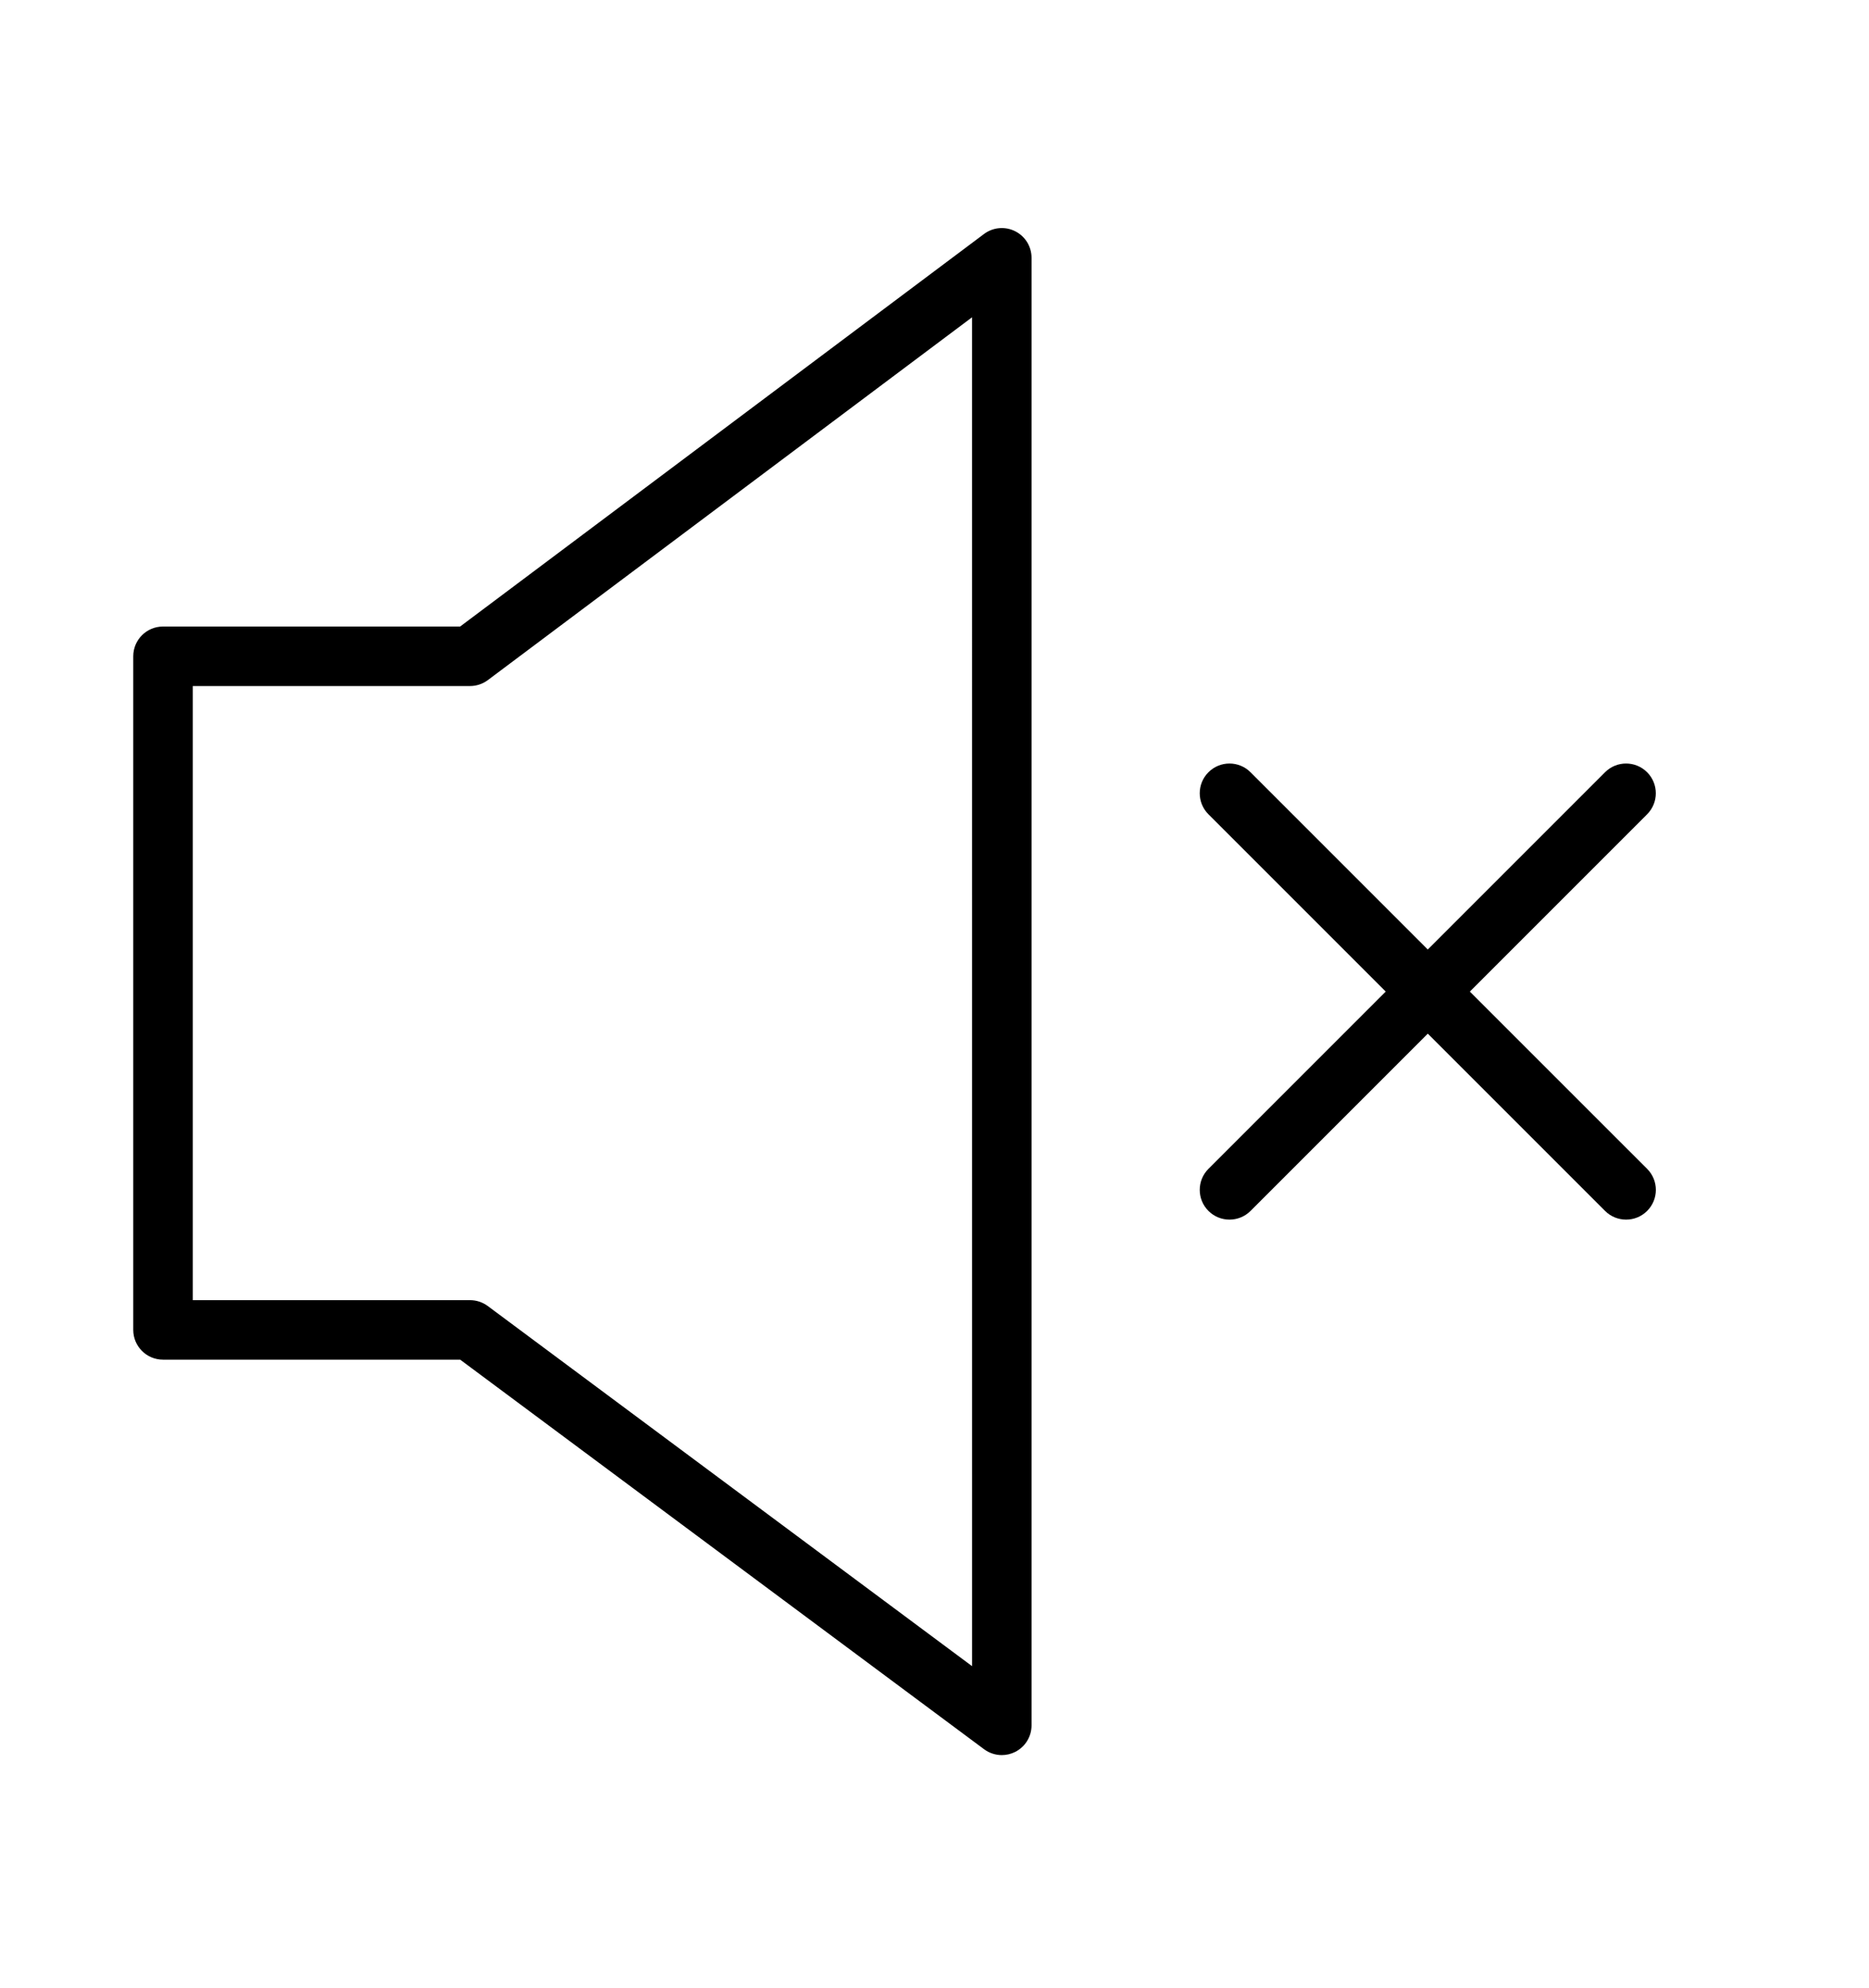
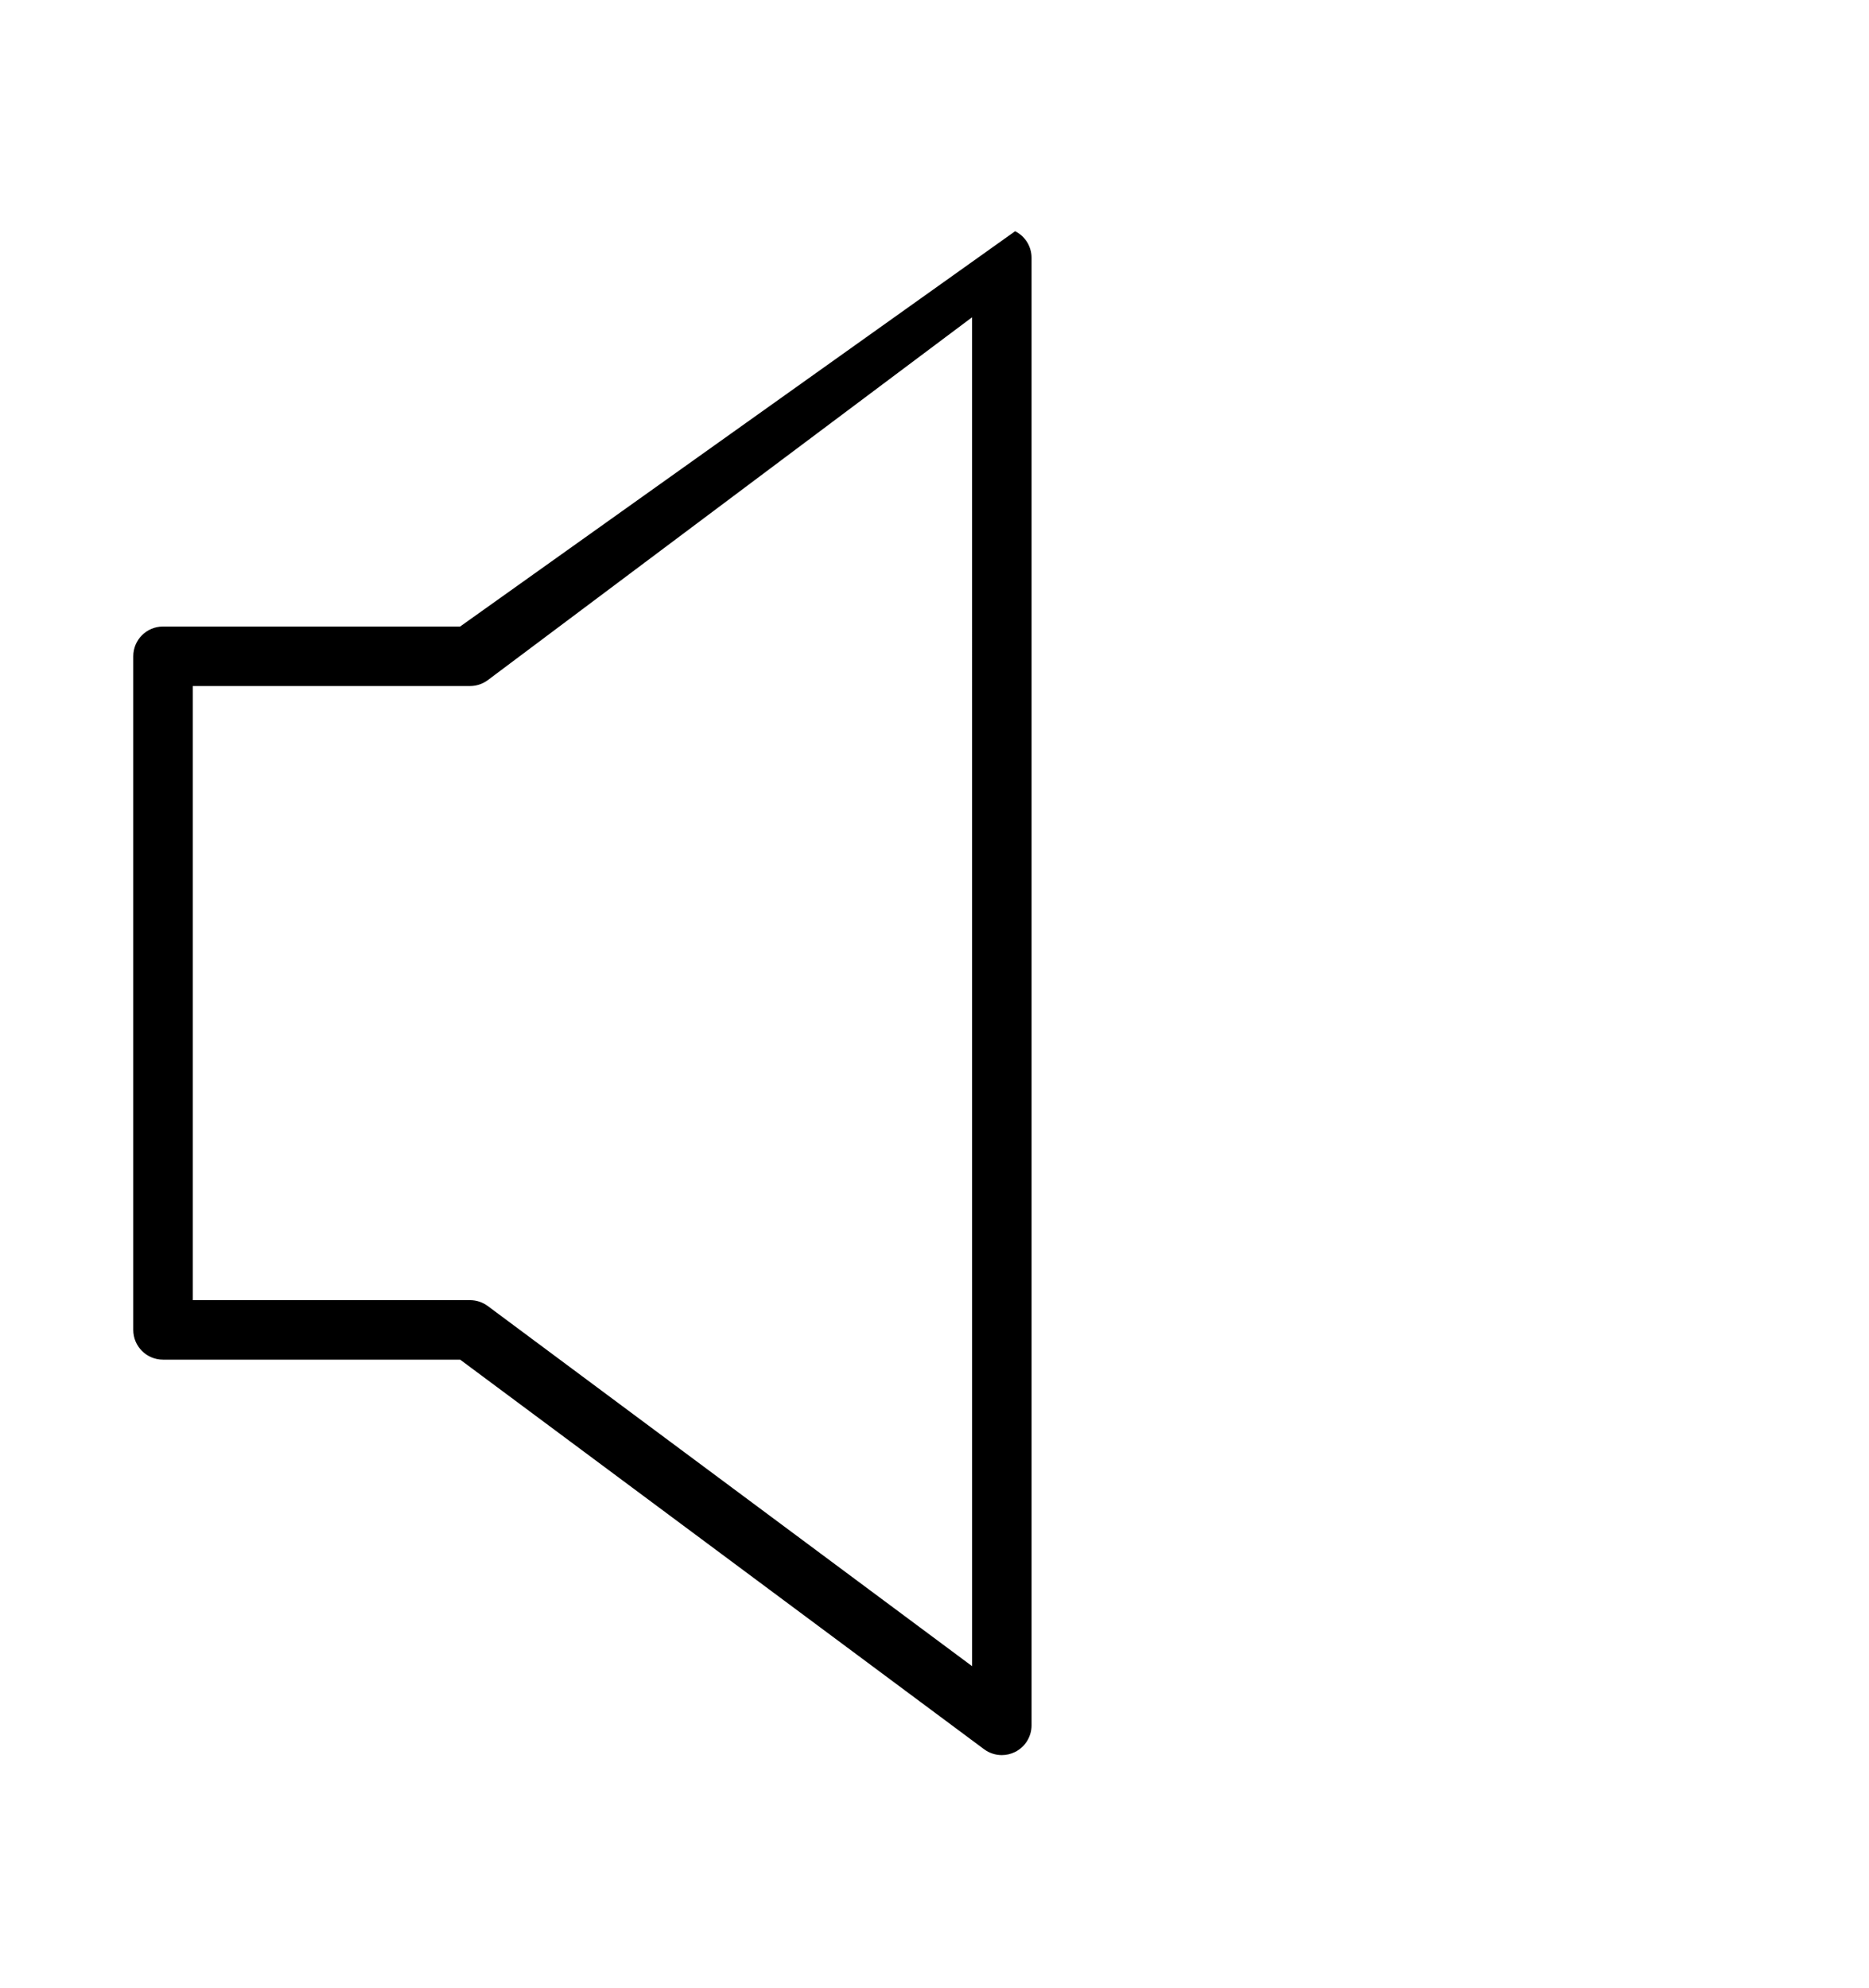
<svg xmlns="http://www.w3.org/2000/svg" version="1.1" id="Layer_1" x="0px" y="0px" viewBox="0 0 94.25 100.25" style="enable-background:new 0 0 94.25 100.25;" xml:space="preserve">
-   <path d="M74.121,50l8.939-8.939c0.586-0.585,0.586-1.536,0-2.121c-0.586-0.586-1.535-0.586-2.121,0L72,47.879l-8.939-8.939  c-0.586-0.586-1.535-0.586-2.121,0c-0.586,0.585-0.586,1.536,0,2.121L69.879,50l-8.939,8.939c-0.586,0.585-0.586,1.536,0,2.121  c0.293,0.293,0.677,0.439,1.061,0.439s0.768-0.146,1.061-0.439l8.939-8.939l8.939,8.939c0.293,0.293,0.677,0.439,1.061,0.439  s0.768-0.146,1.061-0.439c0.586-0.585,0.586-1.536,0-2.121L74.121,50z" />
-   <path d="M51.191,11.659c-0.508-0.254-1.116-0.2-1.571,0.141L23.202,31.593H8.22c-0.829,0-1.5,0.671-1.5,1.5V67.06  c0,0.829,0.671,1.5,1.5,1.5h14.985l26.419,19.644c0.264,0.196,0.579,0.296,0.895,0.296c0.23,0,0.46-0.053,0.674-0.16  c0.506-0.255,0.826-0.773,0.826-1.34V13C52.02,12.433,51.699,11.913,51.191,11.659z M49.02,84.016l-24.423-18.16  c-0.259-0.192-0.573-0.296-0.895-0.296H9.72V34.593h13.982c0.324,0,0.64-0.105,0.899-0.299l24.418-18.295L49.02,84.016L49.02,84.016  z" />
+   <path d="M51.191,11.659L23.202,31.593H8.22c-0.829,0-1.5,0.671-1.5,1.5V67.06  c0,0.829,0.671,1.5,1.5,1.5h14.985l26.419,19.644c0.264,0.196,0.579,0.296,0.895,0.296c0.23,0,0.46-0.053,0.674-0.16  c0.506-0.255,0.826-0.773,0.826-1.34V13C52.02,12.433,51.699,11.913,51.191,11.659z M49.02,84.016l-24.423-18.16  c-0.259-0.192-0.573-0.296-0.895-0.296H9.72V34.593h13.982c0.324,0,0.64-0.105,0.899-0.299l24.418-18.295L49.02,84.016L49.02,84.016  z" />
</svg>